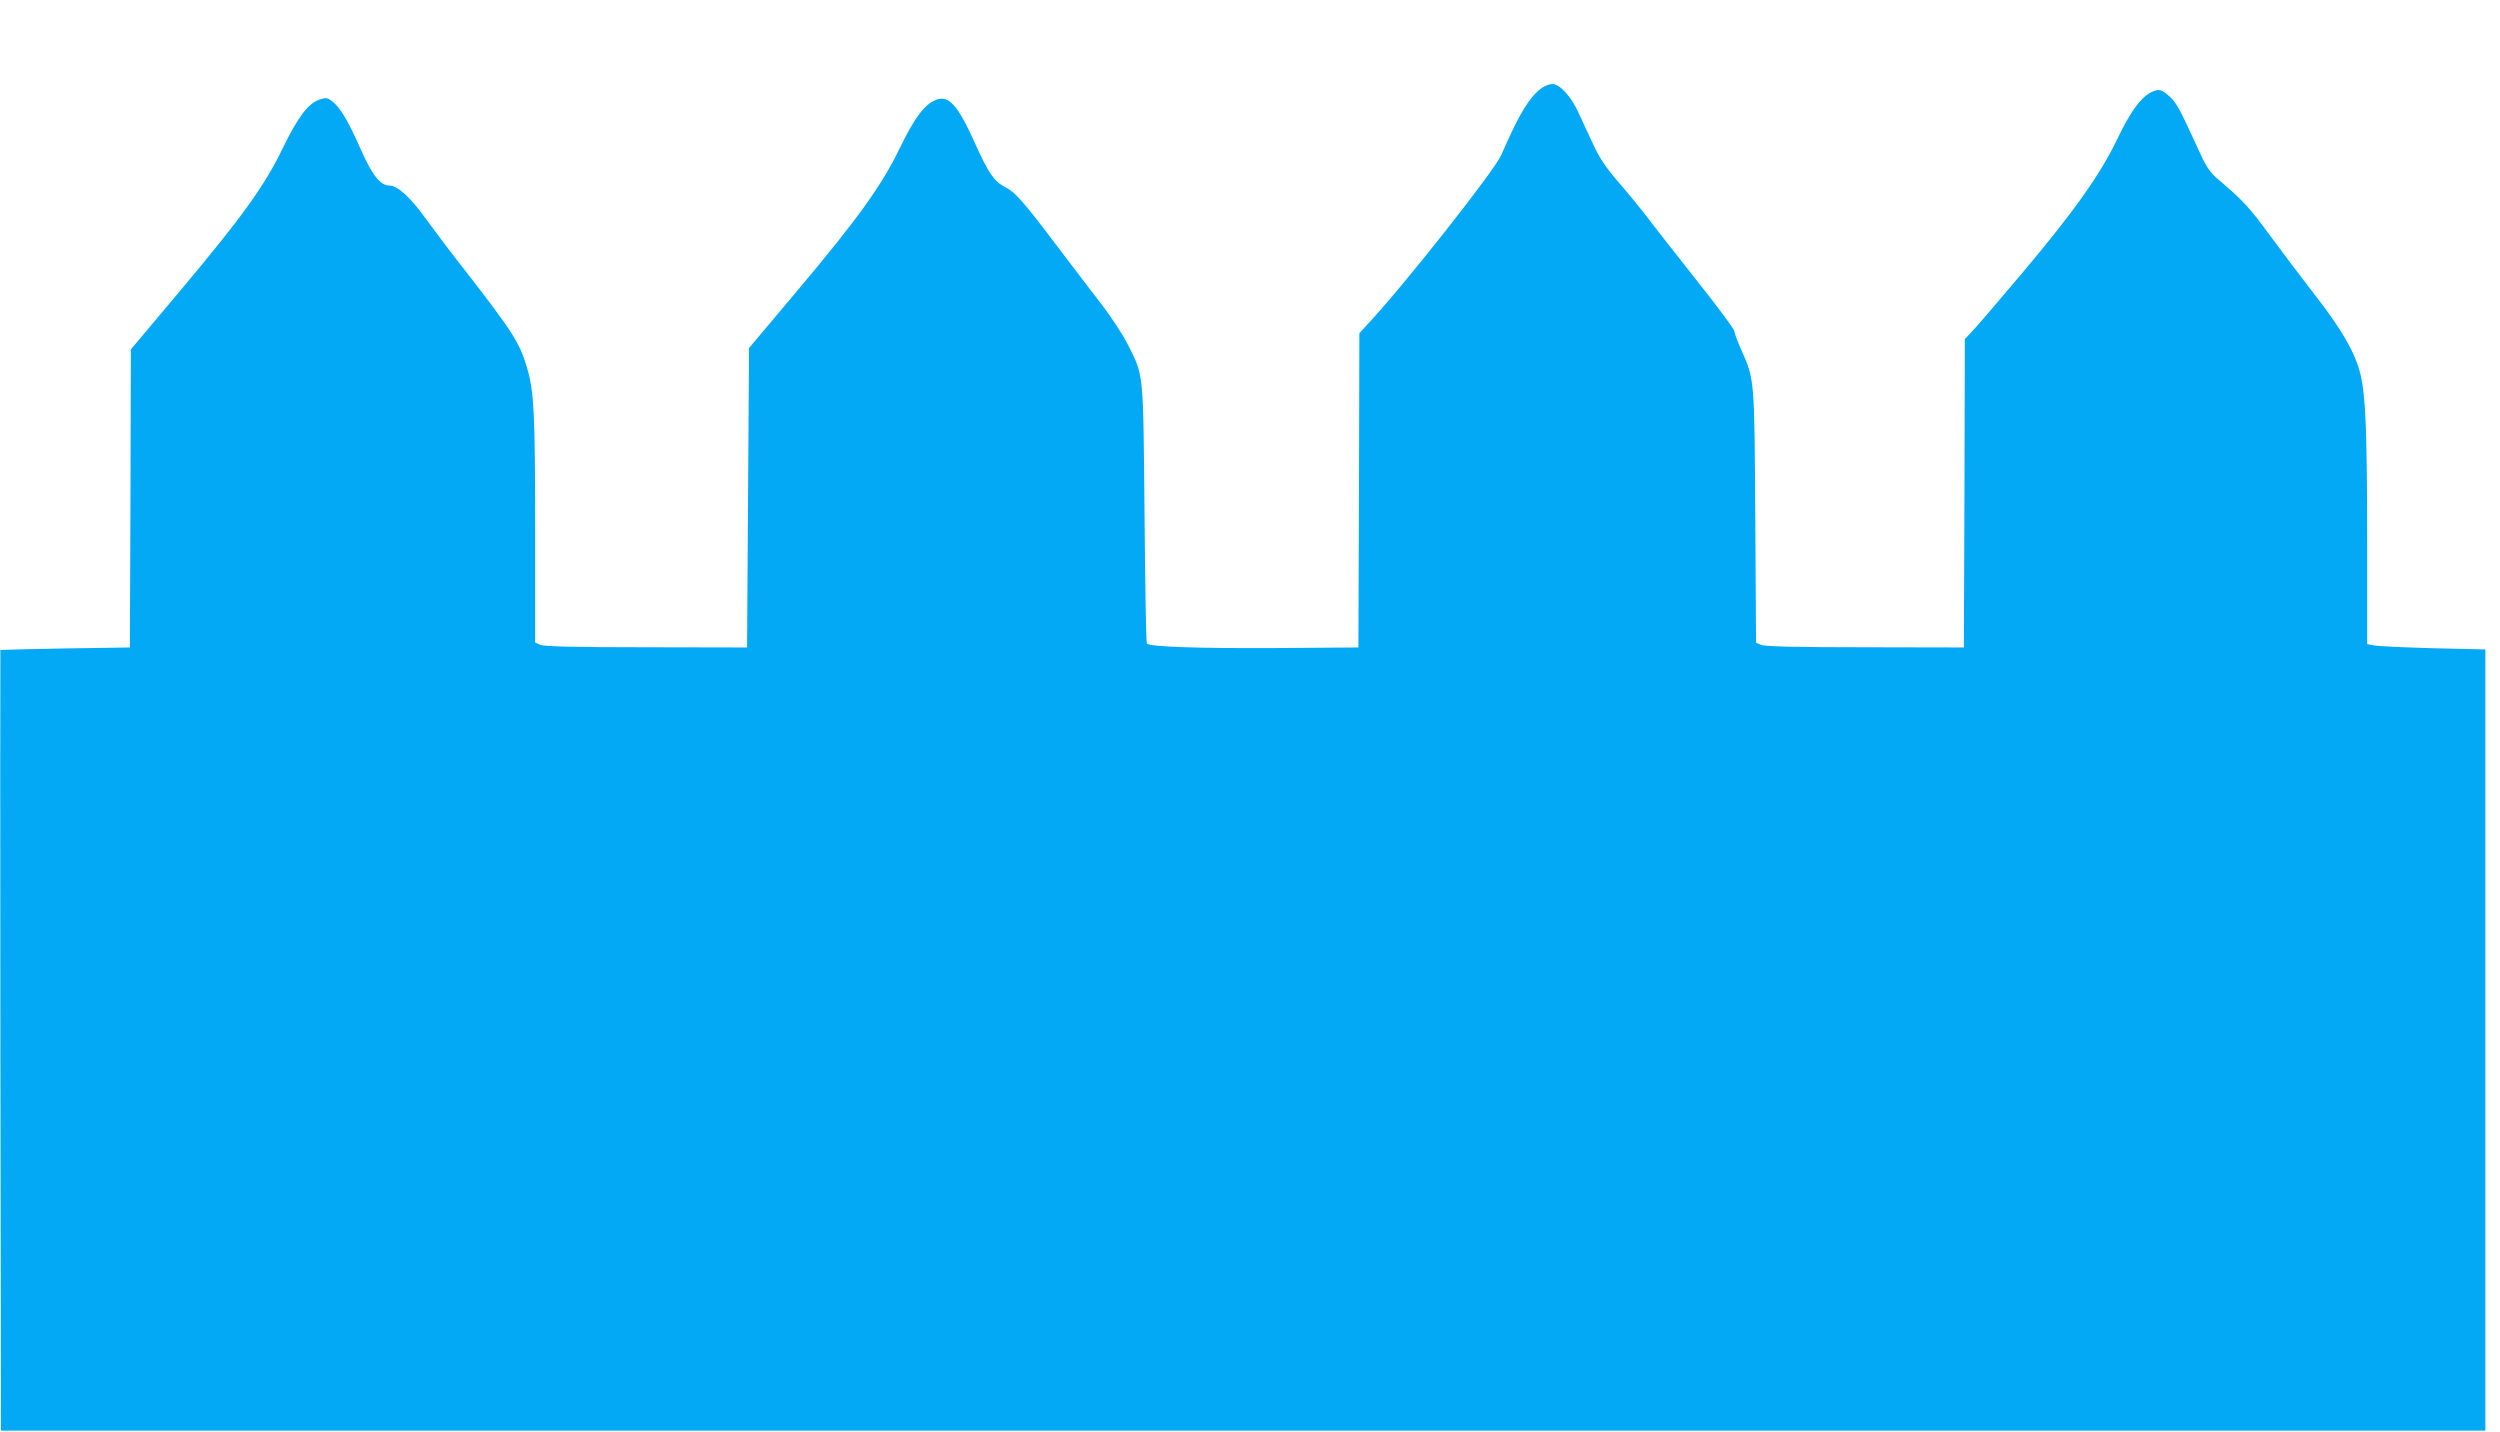
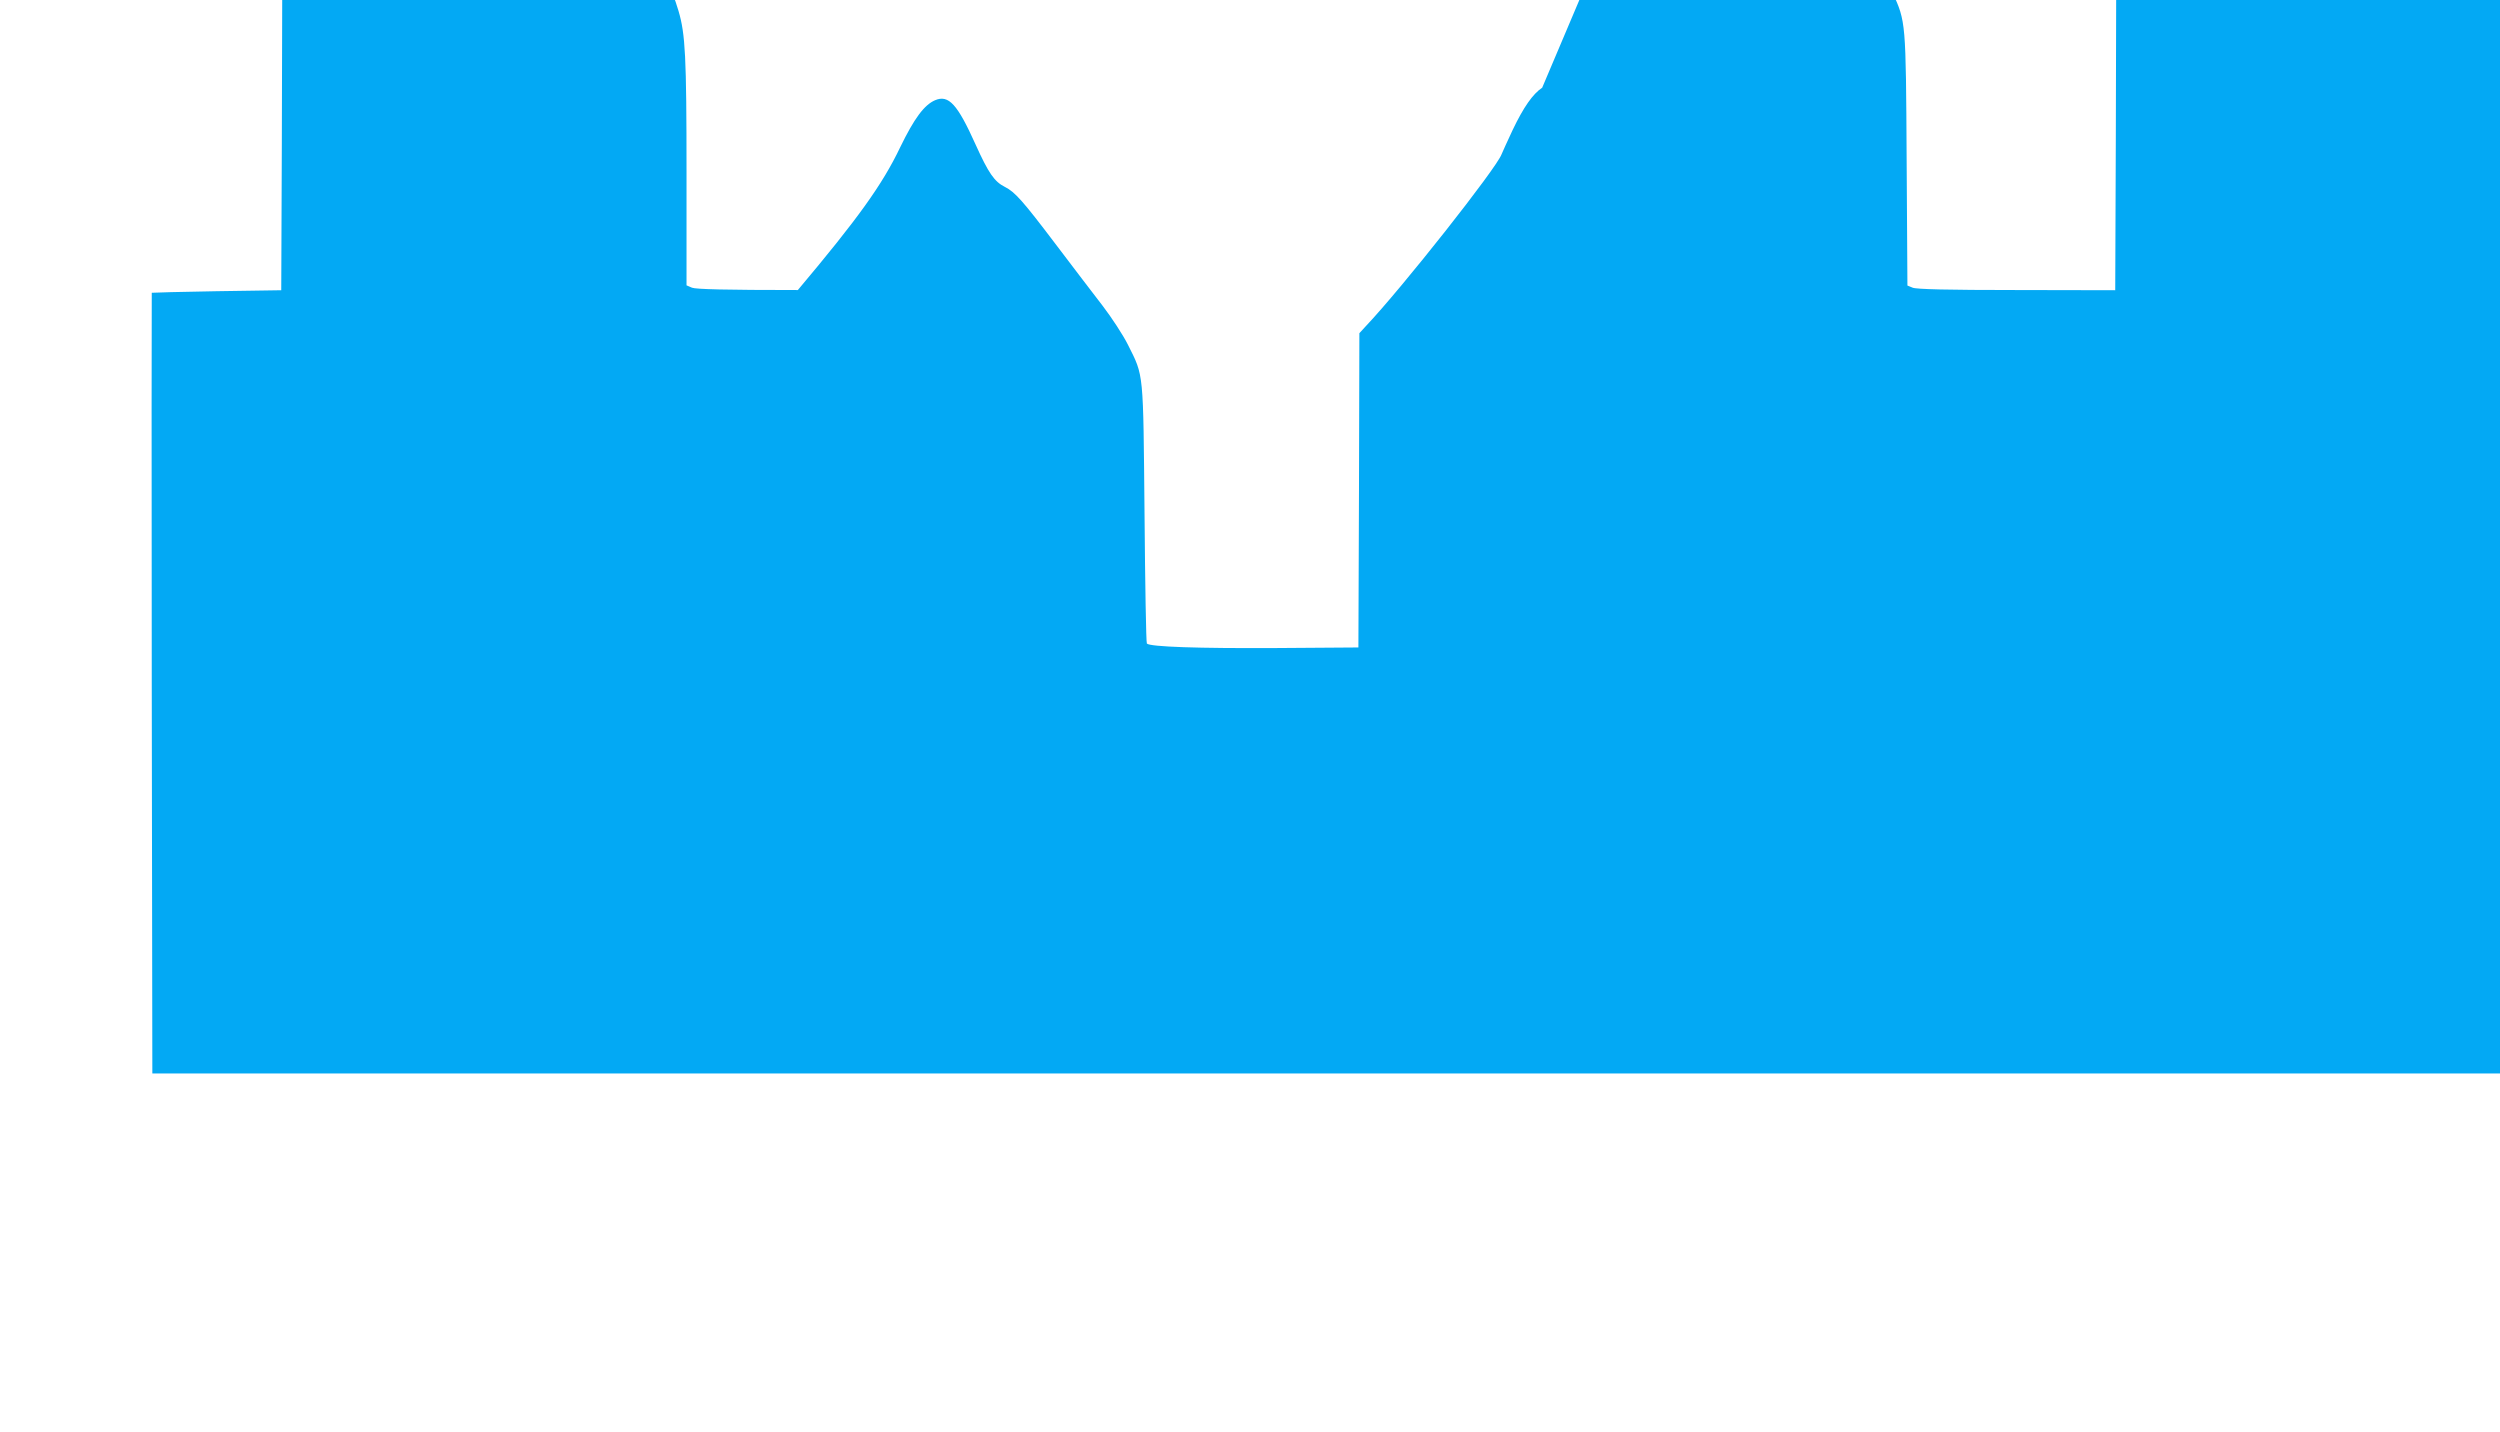
<svg xmlns="http://www.w3.org/2000/svg" version="1.0" width="1280pt" height="733pt" viewBox="0 0 1280 733" preserveAspectRatio="xMidYMid meet">
  <g transform="translate(0,733) scale(0.1,-0.1)" fill="#03a9f4" stroke="none">
-     <path d="M7896 6881 c-48 -32 -95 -99 -151 -216 -28 -60 -54 -117 -57 -125 -25 -70 -510 -685 -695 -880 l-33 -36 -2 -804 -3 -805 -425 -3 c-392 -2 -642 6 -658 23 -4 4 -9 302 -12 663 -7 739 -3 703 -85 867 -25 50 -84 140 -130 200 -47 61 -157 205 -244 320 -163 215 -204 262 -256 288 -54 27 -84 71 -150 217 -93 207 -138 256 -207 227 -56 -24 -107 -93 -179 -241 -91 -191 -217 -366 -524 -731 l-250 -297 -5 -766 -5 -767 -515 1 c-368 0 -523 4 -542 12 l-28 12 0 577 c0 598 -6 709 -41 828 -39 132 -72 184 -334 521 -61 77 -145 189 -187 247 -78 108 -143 167 -184 167 -47 0 -89 53 -150 192 -63 143 -104 210 -145 241 -23 17 -31 18 -63 7 -57 -18 -112 -91 -188 -248 -93 -193 -207 -351 -520 -724 l-258 -307 -2 -763 -3 -763 -330 -5 c-181 -3 -331 -7 -333 -8 -1 -1 -1 -901 0 -1999 l3 -1998 6360 0 6360 0 0 2000 0 2000 -265 6 c-146 4 -282 10 -302 14 l-38 7 0 537 c-1 567 -8 734 -35 847 -27 109 -94 225 -229 399 -68 88 -174 228 -235 311 -104 142 -135 176 -262 284 -42 35 -61 63 -92 130 -109 238 -122 262 -159 296 -42 38 -56 41 -97 20 -52 -28 -104 -99 -169 -235 -87 -182 -221 -372 -490 -691 -118 -140 -232 -273 -253 -295 l-39 -41 -2 -789 -3 -790 -505 1 c-354 0 -513 4 -532 12 l-27 11 -4 643 c-4 713 -4 706 -72 857 -19 43 -35 86 -35 96 0 9 -85 123 -188 253 -103 131 -217 275 -252 322 -36 47 -104 131 -153 187 -66 76 -98 125 -128 190 -23 48 -57 123 -77 166 -38 84 -96 147 -135 147 -12 0 -35 -9 -51 -19z" />
+     <path d="M7896 6881 c-48 -32 -95 -99 -151 -216 -28 -60 -54 -117 -57 -125 -25 -70 -510 -685 -695 -880 l-33 -36 -2 -804 -3 -805 -425 -3 c-392 -2 -642 6 -658 23 -4 4 -9 302 -12 663 -7 739 -3 703 -85 867 -25 50 -84 140 -130 200 -47 61 -157 205 -244 320 -163 215 -204 262 -256 288 -54 27 -84 71 -150 217 -93 207 -138 256 -207 227 -56 -24 -107 -93 -179 -241 -91 -191 -217 -366 -524 -731 c-368 0 -523 4 -542 12 l-28 12 0 577 c0 598 -6 709 -41 828 -39 132 -72 184 -334 521 -61 77 -145 189 -187 247 -78 108 -143 167 -184 167 -47 0 -89 53 -150 192 -63 143 -104 210 -145 241 -23 17 -31 18 -63 7 -57 -18 -112 -91 -188 -248 -93 -193 -207 -351 -520 -724 l-258 -307 -2 -763 -3 -763 -330 -5 c-181 -3 -331 -7 -333 -8 -1 -1 -1 -901 0 -1999 l3 -1998 6360 0 6360 0 0 2000 0 2000 -265 6 c-146 4 -282 10 -302 14 l-38 7 0 537 c-1 567 -8 734 -35 847 -27 109 -94 225 -229 399 -68 88 -174 228 -235 311 -104 142 -135 176 -262 284 -42 35 -61 63 -92 130 -109 238 -122 262 -159 296 -42 38 -56 41 -97 20 -52 -28 -104 -99 -169 -235 -87 -182 -221 -372 -490 -691 -118 -140 -232 -273 -253 -295 l-39 -41 -2 -789 -3 -790 -505 1 c-354 0 -513 4 -532 12 l-27 11 -4 643 c-4 713 -4 706 -72 857 -19 43 -35 86 -35 96 0 9 -85 123 -188 253 -103 131 -217 275 -252 322 -36 47 -104 131 -153 187 -66 76 -98 125 -128 190 -23 48 -57 123 -77 166 -38 84 -96 147 -135 147 -12 0 -35 -9 -51 -19z" />
  </g>
</svg>